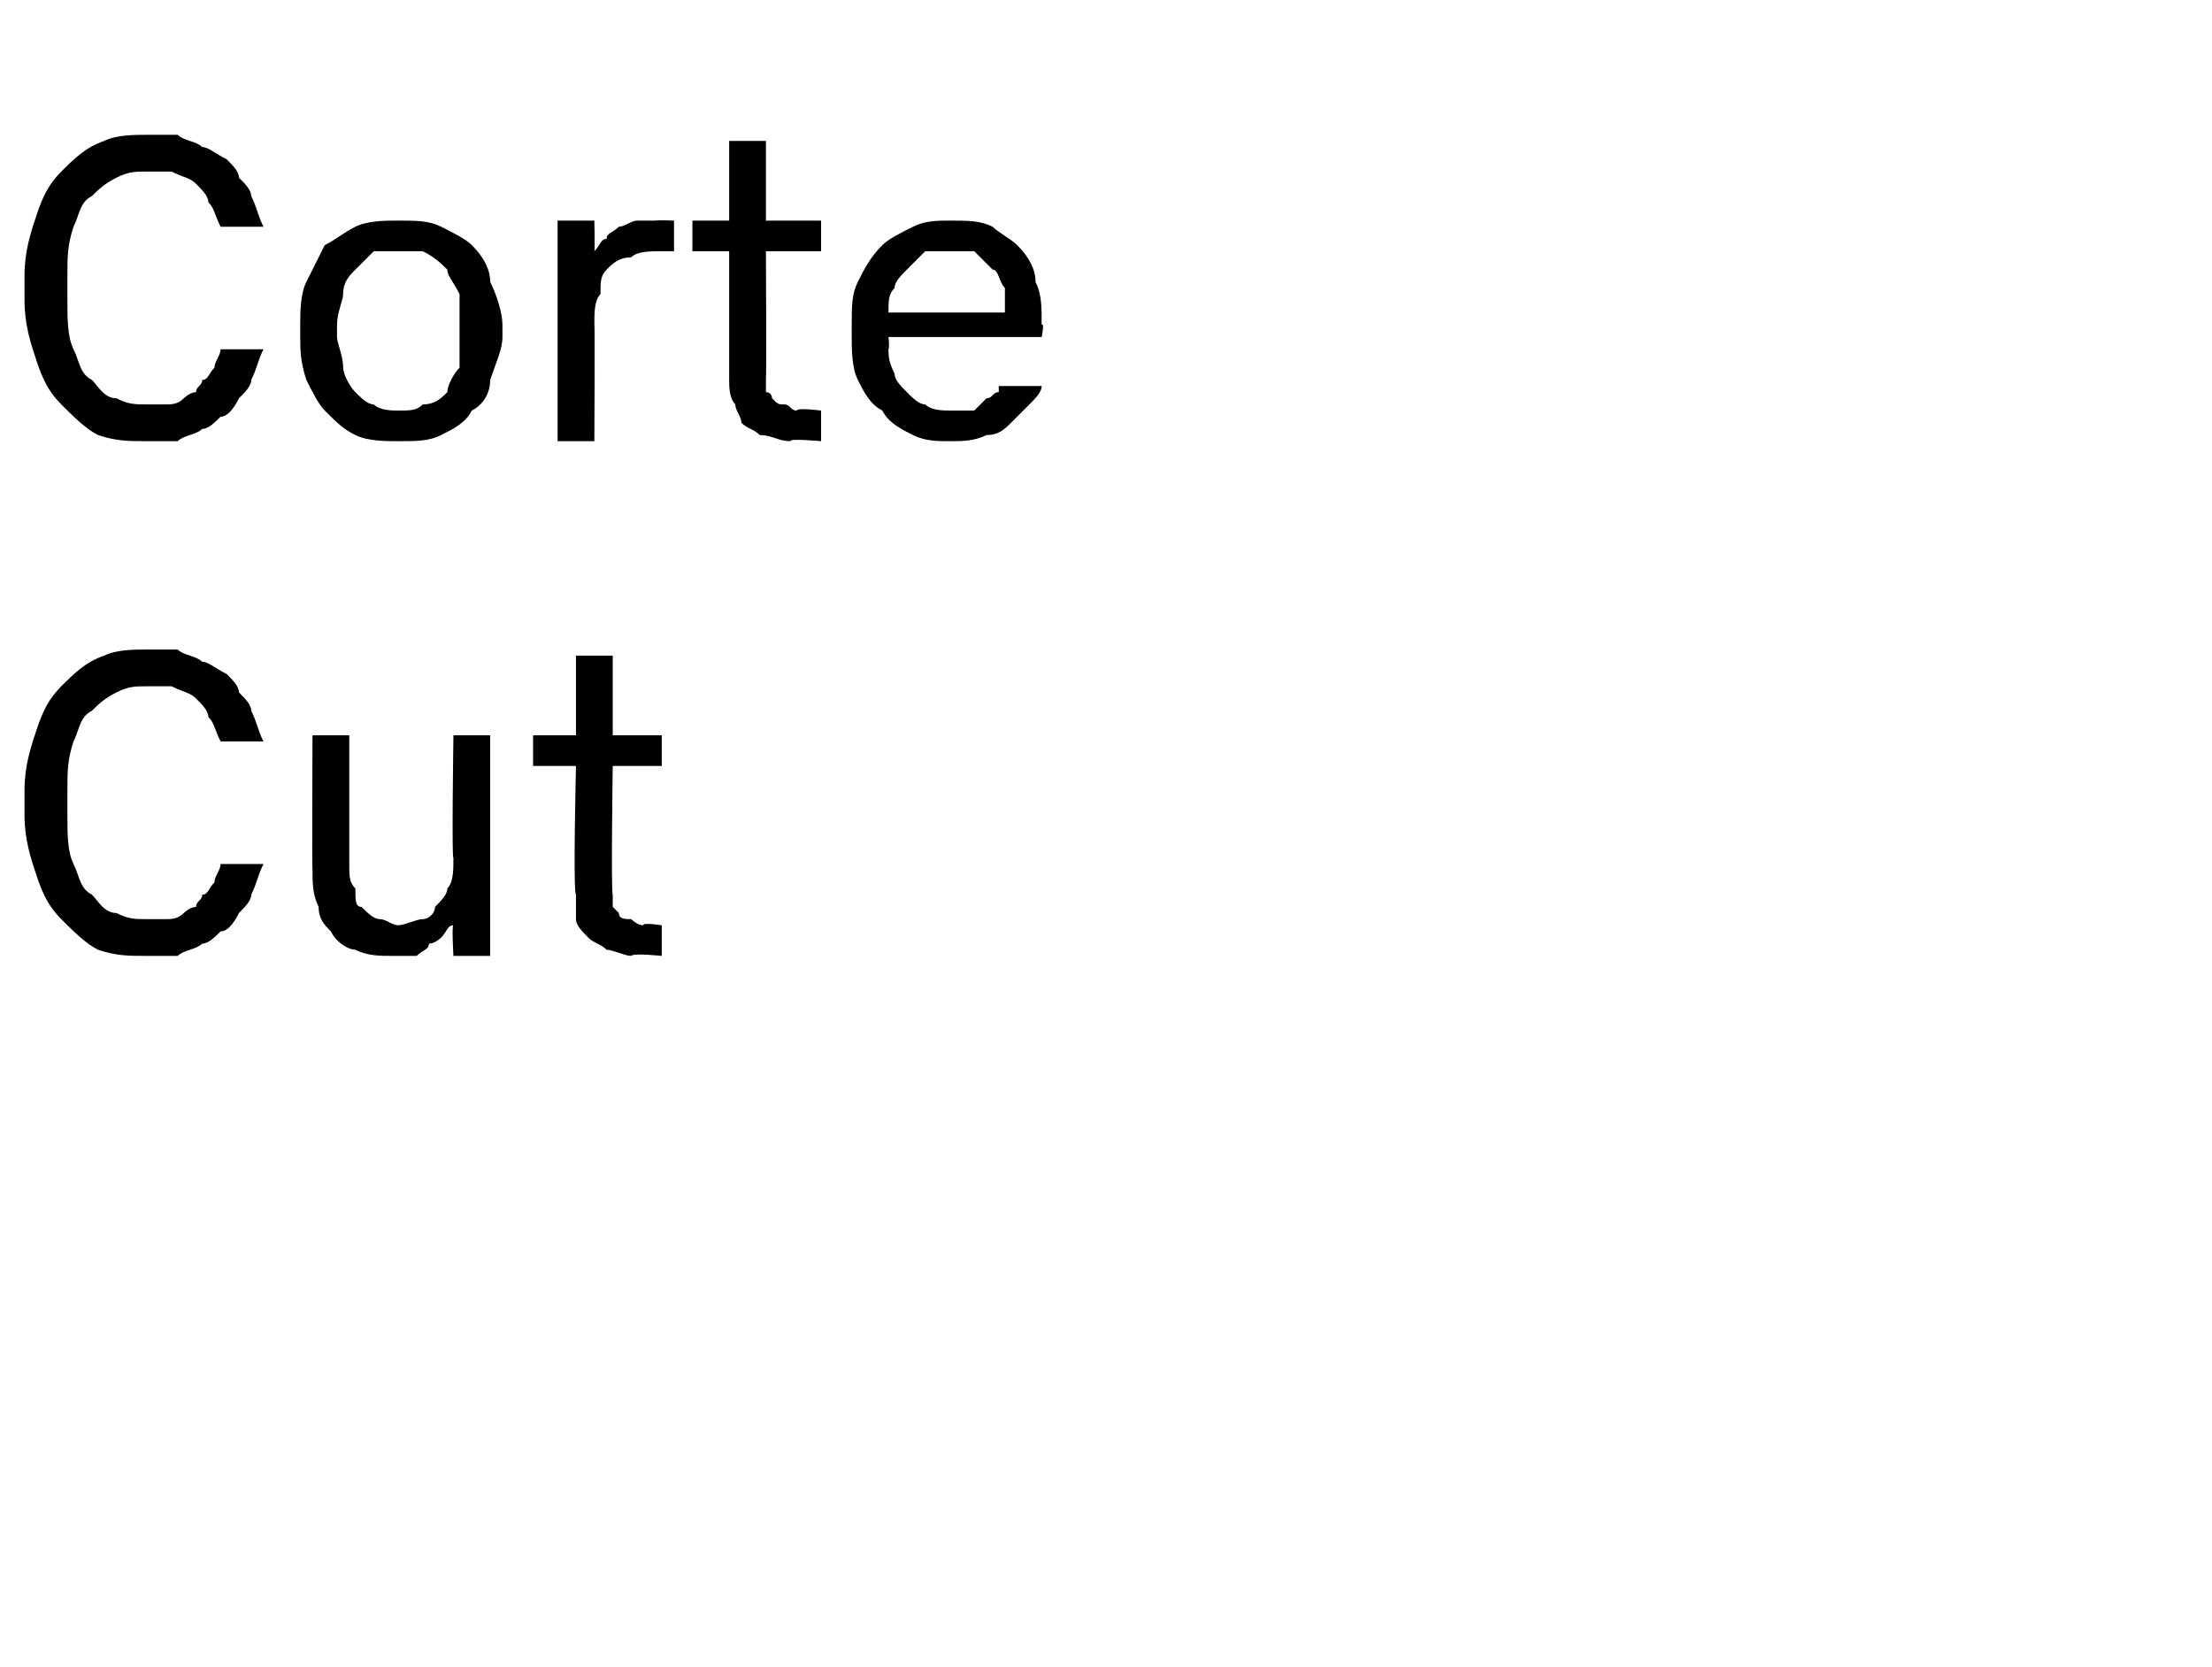
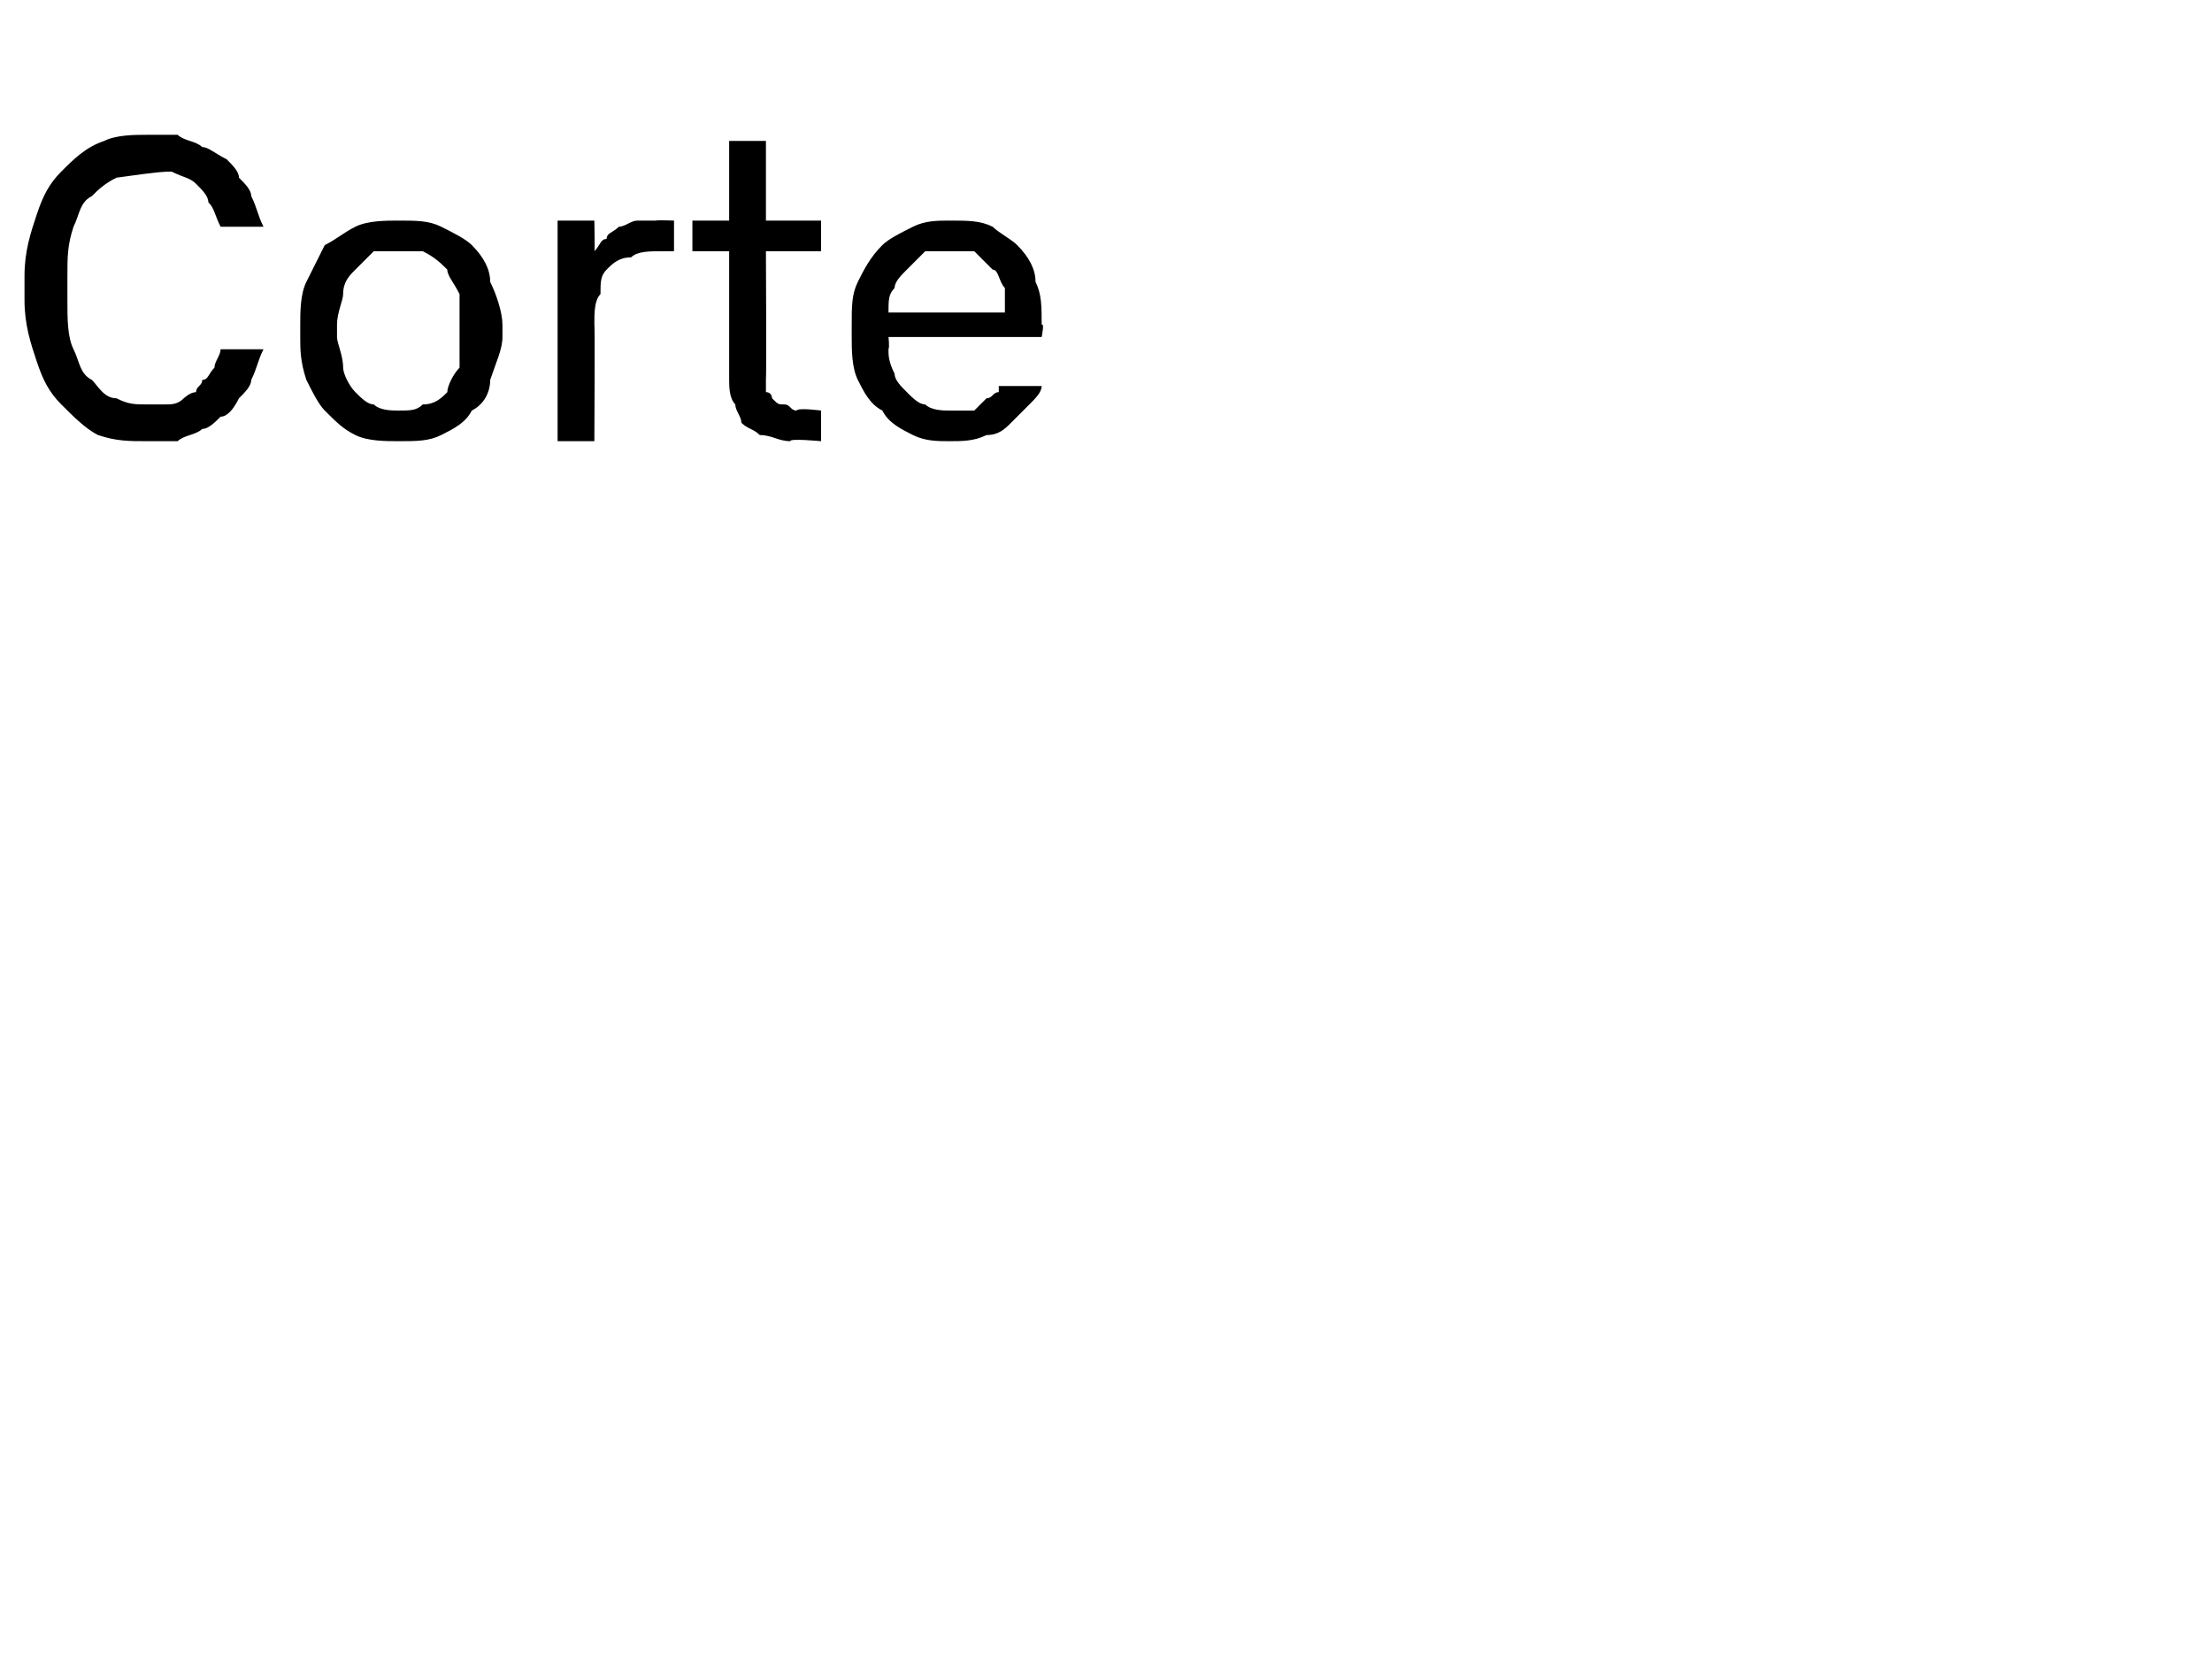
<svg xmlns="http://www.w3.org/2000/svg" version="1.1" width="36.1px" height="27.2px" viewBox="0 -2 36.1 27.2" style="top:-2px">
  <desc>Corte Cut</desc>
  <defs />
  <g id="Polygon631183">
-     <path d="M 2.4 13.6 C 2.6 13.6 2.7 13.6 2.9 13.6 C 3 13.5 3.2 13.5 3.3 13.4 C 3.4 13.4 3.5 13.3 3.6 13.2 C 3.7 13.2 3.8 13.1 3.9 12.9 C 4 12.8 4.1 12.7 4.1 12.6 C 4.2 12.4 4.2 12.3 4.3 12.1 C 4.3 12.1 3.6 12.1 3.6 12.1 C 3.6 12.2 3.5 12.3 3.5 12.4 C 3.4 12.5 3.4 12.6 3.3 12.6 C 3.3 12.7 3.2 12.7 3.2 12.8 C 3.1 12.8 3 12.9 3 12.9 C 2.9 13 2.8 13 2.7 13 C 2.6 13 2.5 13 2.4 13 C 2.2 13 2.1 13 1.9 12.9 C 1.7 12.9 1.6 12.7 1.5 12.6 C 1.3 12.5 1.3 12.3 1.2 12.1 C 1.1 11.9 1.1 11.6 1.1 11.3 C 1.1 11.3 1.1 10.9 1.1 10.9 C 1.1 10.6 1.1 10.4 1.2 10.1 C 1.3 9.9 1.3 9.7 1.5 9.6 C 1.6 9.5 1.7 9.4 1.9 9.3 C 2.1 9.2 2.2 9.2 2.4 9.2 C 2.6 9.2 2.7 9.2 2.8 9.2 C 3 9.3 3.1 9.3 3.2 9.4 C 3.3 9.5 3.4 9.6 3.4 9.7 C 3.5 9.8 3.5 9.9 3.6 10.1 C 3.6 10.1 4.3 10.1 4.3 10.1 C 4.2 9.9 4.2 9.8 4.1 9.6 C 4.1 9.5 4 9.4 3.9 9.3 C 3.9 9.2 3.8 9.1 3.7 9 C 3.5 8.9 3.4 8.8 3.3 8.8 C 3.2 8.7 3 8.7 2.9 8.6 C 2.7 8.6 2.6 8.6 2.4 8.6 C 2.2 8.6 1.9 8.6 1.7 8.7 C 1.4 8.8 1.2 9 1 9.2 C 0.8 9.4 0.7 9.6 0.6 9.9 C 0.5 10.2 0.4 10.5 0.4 10.9 C 0.4 10.9 0.4 11.3 0.4 11.3 C 0.4 11.7 0.5 12 0.6 12.3 C 0.7 12.6 0.8 12.8 1 13 C 1.2 13.2 1.4 13.4 1.6 13.5 C 1.9 13.6 2.1 13.6 2.4 13.6 Z M 6.4 13.6 C 6.5 13.6 6.7 13.6 6.8 13.6 C 6.9 13.5 7 13.5 7 13.4 C 7.1 13.4 7.2 13.3 7.2 13.3 C 7.3 13.2 7.3 13.1 7.4 13.1 C 7.37 13.09 7.4 13.6 7.4 13.6 L 8 13.6 L 8 10 L 7.4 10 C 7.4 10 7.37 12.04 7.4 12 C 7.4 12.2 7.4 12.4 7.3 12.5 C 7.3 12.6 7.2 12.7 7.1 12.8 C 7.1 12.9 7 13 6.9 13 C 6.8 13 6.6 13.1 6.5 13.1 C 6.4 13.1 6.3 13 6.2 13 C 6.1 13 6 12.9 5.9 12.8 C 5.8 12.8 5.8 12.7 5.8 12.5 C 5.7 12.4 5.7 12.3 5.7 12.1 C 5.7 12.14 5.7 10 5.7 10 L 5.1 10 C 5.1 10 5.09 12.2 5.1 12.2 C 5.1 12.4 5.1 12.6 5.2 12.8 C 5.2 13 5.3 13.1 5.4 13.2 C 5.5 13.4 5.7 13.5 5.8 13.5 C 6 13.6 6.2 13.6 6.4 13.6 Z M 10.3 13.6 C 10.33 13.55 10.8 13.6 10.8 13.6 L 10.8 13.1 C 10.8 13.1 10.48 13.05 10.5 13.1 C 10.4 13.1 10.3 13 10.3 13 C 10.2 13 10.1 13 10.1 12.9 C 10.1 12.9 10 12.8 10 12.8 C 10 12.7 10 12.6 10 12.6 C 9.97 12.56 10 10.5 10 10.5 L 10.8 10.5 L 10.8 10 L 10 10 L 10 8.7 L 9.4 8.7 L 9.4 10 L 8.7 10 L 8.7 10.5 L 9.4 10.5 C 9.4 10.5 9.35 12.57 9.4 12.6 C 9.4 12.7 9.4 12.9 9.4 13 C 9.4 13.1 9.5 13.2 9.6 13.3 C 9.7 13.4 9.8 13.4 9.9 13.5 C 10 13.5 10.2 13.6 10.3 13.6 Z " stroke="none" fill="#000" />
-   </g>
+     </g>
  <g id="Polygon631182">
-     <path d="M 2.4 5.2 C 2.6 5.2 2.7 5.2 2.9 5.2 C 3 5.1 3.2 5.1 3.3 5 C 3.4 5 3.5 4.9 3.6 4.8 C 3.7 4.8 3.8 4.7 3.9 4.5 C 4 4.4 4.1 4.3 4.1 4.2 C 4.2 4 4.2 3.9 4.3 3.7 C 4.3 3.7 3.6 3.7 3.6 3.7 C 3.6 3.8 3.5 3.9 3.5 4 C 3.4 4.1 3.4 4.2 3.3 4.2 C 3.3 4.3 3.2 4.3 3.2 4.4 C 3.1 4.4 3 4.5 3 4.5 C 2.9 4.6 2.8 4.6 2.7 4.6 C 2.6 4.6 2.5 4.6 2.4 4.6 C 2.2 4.6 2.1 4.6 1.9 4.5 C 1.7 4.5 1.6 4.3 1.5 4.2 C 1.3 4.1 1.3 3.9 1.2 3.7 C 1.1 3.5 1.1 3.2 1.1 2.9 C 1.1 2.9 1.1 2.5 1.1 2.5 C 1.1 2.2 1.1 2 1.2 1.7 C 1.3 1.5 1.3 1.3 1.5 1.2 C 1.6 1.1 1.7 1 1.9 0.9 C 2.1 0.8 2.2 0.8 2.4 0.8 C 2.6 0.8 2.7 0.8 2.8 0.8 C 3 0.9 3.1 0.9 3.2 1 C 3.3 1.1 3.4 1.2 3.4 1.3 C 3.5 1.4 3.5 1.5 3.6 1.7 C 3.6 1.7 4.3 1.7 4.3 1.7 C 4.2 1.5 4.2 1.4 4.1 1.2 C 4.1 1.1 4 1 3.9 0.9 C 3.9 0.8 3.8 0.7 3.7 0.6 C 3.5 0.5 3.4 0.4 3.3 0.4 C 3.2 0.3 3 0.3 2.9 0.2 C 2.7 0.2 2.6 0.2 2.4 0.2 C 2.2 0.2 1.9 0.2 1.7 0.3 C 1.4 0.4 1.2 0.6 1 0.8 C 0.8 1 0.7 1.2 0.6 1.5 C 0.5 1.8 0.4 2.1 0.4 2.5 C 0.4 2.5 0.4 2.9 0.4 2.9 C 0.4 3.3 0.5 3.6 0.6 3.9 C 0.7 4.2 0.8 4.4 1 4.6 C 1.2 4.8 1.4 5 1.6 5.1 C 1.9 5.2 2.1 5.2 2.4 5.2 Z M 6.5 5.2 C 6.8 5.2 7 5.2 7.2 5.1 C 7.4 5 7.6 4.9 7.7 4.7 C 7.9 4.6 8 4.4 8 4.2 C 8.1 3.9 8.2 3.7 8.2 3.5 C 8.2 3.5 8.2 3.3 8.2 3.3 C 8.2 3.1 8.1 2.8 8 2.6 C 8 2.4 7.9 2.2 7.7 2 C 7.6 1.9 7.4 1.8 7.2 1.7 C 7 1.6 6.8 1.6 6.5 1.6 C 6.3 1.6 6 1.6 5.8 1.7 C 5.6 1.8 5.5 1.9 5.3 2 C 5.2 2.2 5.1 2.4 5 2.6 C 4.9 2.8 4.9 3.1 4.9 3.3 C 4.9 3.3 4.9 3.5 4.9 3.5 C 4.9 3.7 4.9 3.9 5 4.2 C 5.1 4.4 5.2 4.6 5.3 4.7 C 5.5 4.9 5.6 5 5.8 5.1 C 6 5.2 6.3 5.2 6.5 5.2 Z M 6.5 4.7 C 6.4 4.7 6.2 4.7 6.1 4.6 C 6 4.6 5.9 4.5 5.8 4.4 C 5.7 4.3 5.6 4.1 5.6 4 C 5.6 3.8 5.5 3.6 5.5 3.5 C 5.5 3.5 5.5 3.3 5.5 3.3 C 5.5 3.1 5.6 2.9 5.6 2.8 C 5.6 2.6 5.7 2.5 5.8 2.4 C 5.9 2.3 6 2.2 6.1 2.1 C 6.2 2.1 6.4 2.1 6.5 2.1 C 6.7 2.1 6.8 2.1 6.9 2.1 C 7.1 2.2 7.2 2.3 7.3 2.4 C 7.3 2.5 7.4 2.6 7.5 2.8 C 7.5 2.9 7.5 3.1 7.5 3.3 C 7.5 3.3 7.5 3.5 7.5 3.5 C 7.5 3.6 7.5 3.8 7.5 4 C 7.4 4.1 7.3 4.3 7.3 4.4 C 7.2 4.5 7.1 4.6 6.9 4.6 C 6.8 4.7 6.7 4.7 6.5 4.7 Z M 9.1 5.2 L 9.7 5.2 C 9.7 5.2 9.71 3.28 9.7 3.3 C 9.7 3.1 9.7 2.9 9.8 2.8 C 9.8 2.6 9.8 2.5 9.9 2.4 C 10 2.3 10.1 2.2 10.3 2.2 C 10.4 2.1 10.6 2.1 10.8 2.1 C 10.8 2.1 11 2.1 11 2.1 L 11 1.6 C 11 1.6 10.73 1.59 10.7 1.6 C 10.6 1.6 10.5 1.6 10.4 1.6 C 10.3 1.6 10.2 1.7 10.1 1.7 C 10 1.8 9.9 1.8 9.9 1.9 C 9.8 1.9 9.8 2 9.7 2.1 C 9.71 2.09 9.7 1.6 9.7 1.6 L 9.1 1.6 L 9.1 5.2 Z M 12.9 5.2 C 12.87 5.15 13.4 5.2 13.4 5.2 L 13.4 4.7 C 13.4 4.7 13.02 4.65 13 4.7 C 12.9 4.7 12.9 4.6 12.8 4.6 C 12.7 4.6 12.7 4.6 12.6 4.5 C 12.6 4.5 12.6 4.4 12.5 4.4 C 12.5 4.3 12.5 4.2 12.5 4.2 C 12.51 4.16 12.5 2.1 12.5 2.1 L 13.4 2.1 L 13.4 1.6 L 12.5 1.6 L 12.5 0.3 L 11.9 0.3 L 11.9 1.6 L 11.3 1.6 L 11.3 2.1 L 11.9 2.1 C 11.9 2.1 11.9 4.17 11.9 4.2 C 11.9 4.3 11.9 4.5 12 4.6 C 12 4.7 12.1 4.8 12.1 4.9 C 12.2 5 12.3 5 12.4 5.1 C 12.6 5.1 12.7 5.2 12.9 5.2 Z M 15.5 5.2 C 15.7 5.2 15.9 5.2 16.1 5.1 C 16.3 5.1 16.4 5 16.5 4.9 C 16.6 4.8 16.7 4.7 16.8 4.6 C 16.9 4.5 17 4.4 17 4.3 C 17 4.3 16.3 4.3 16.3 4.3 C 16.3 4.3 16.3 4.3 16.3 4.4 C 16.2 4.4 16.2 4.5 16.1 4.5 C 16 4.6 16 4.6 15.9 4.7 C 15.8 4.7 15.7 4.7 15.5 4.7 C 15.4 4.7 15.2 4.7 15.1 4.6 C 15 4.6 14.9 4.5 14.8 4.4 C 14.7 4.3 14.6 4.2 14.6 4.1 C 14.5 3.9 14.5 3.8 14.5 3.7 C 14.52 3.66 14.5 3.5 14.5 3.5 L 17 3.5 C 17 3.5 17.05 3.26 17 3.3 C 17 3 17 2.8 16.9 2.6 C 16.9 2.4 16.8 2.2 16.6 2 C 16.5 1.9 16.3 1.8 16.2 1.7 C 16 1.6 15.8 1.6 15.5 1.6 C 15.3 1.6 15.1 1.6 14.9 1.7 C 14.7 1.8 14.5 1.9 14.4 2 C 14.2 2.2 14.1 2.4 14 2.6 C 13.9 2.8 13.9 3 13.9 3.3 C 13.9 3.3 13.9 3.5 13.9 3.5 C 13.9 3.7 13.9 4 14 4.2 C 14.1 4.4 14.2 4.6 14.4 4.7 C 14.5 4.9 14.7 5 14.9 5.1 C 15.1 5.2 15.3 5.2 15.5 5.2 Z M 16.4 3.1 C 16.4 3.1 14.5 3.1 14.5 3.1 C 14.5 2.9 14.5 2.8 14.6 2.7 C 14.6 2.6 14.7 2.5 14.8 2.4 C 14.9 2.3 15 2.2 15.1 2.1 C 15.2 2.1 15.4 2.1 15.5 2.1 C 15.7 2.1 15.8 2.1 15.9 2.1 C 16 2.2 16.1 2.3 16.2 2.4 C 16.3 2.4 16.3 2.6 16.4 2.7 C 16.4 2.8 16.4 2.9 16.4 3.1 Z " stroke="none" fill="#000" />
+     <path d="M 2.4 5.2 C 2.6 5.2 2.7 5.2 2.9 5.2 C 3 5.1 3.2 5.1 3.3 5 C 3.4 5 3.5 4.9 3.6 4.8 C 3.7 4.8 3.8 4.7 3.9 4.5 C 4 4.4 4.1 4.3 4.1 4.2 C 4.2 4 4.2 3.9 4.3 3.7 C 4.3 3.7 3.6 3.7 3.6 3.7 C 3.6 3.8 3.5 3.9 3.5 4 C 3.4 4.1 3.4 4.2 3.3 4.2 C 3.3 4.3 3.2 4.3 3.2 4.4 C 3.1 4.4 3 4.5 3 4.5 C 2.9 4.6 2.8 4.6 2.7 4.6 C 2.6 4.6 2.5 4.6 2.4 4.6 C 2.2 4.6 2.1 4.6 1.9 4.5 C 1.7 4.5 1.6 4.3 1.5 4.2 C 1.3 4.1 1.3 3.9 1.2 3.7 C 1.1 3.5 1.1 3.2 1.1 2.9 C 1.1 2.9 1.1 2.5 1.1 2.5 C 1.1 2.2 1.1 2 1.2 1.7 C 1.3 1.5 1.3 1.3 1.5 1.2 C 1.6 1.1 1.7 1 1.9 0.9 C 2.6 0.8 2.7 0.8 2.8 0.8 C 3 0.9 3.1 0.9 3.2 1 C 3.3 1.1 3.4 1.2 3.4 1.3 C 3.5 1.4 3.5 1.5 3.6 1.7 C 3.6 1.7 4.3 1.7 4.3 1.7 C 4.2 1.5 4.2 1.4 4.1 1.2 C 4.1 1.1 4 1 3.9 0.9 C 3.9 0.8 3.8 0.7 3.7 0.6 C 3.5 0.5 3.4 0.4 3.3 0.4 C 3.2 0.3 3 0.3 2.9 0.2 C 2.7 0.2 2.6 0.2 2.4 0.2 C 2.2 0.2 1.9 0.2 1.7 0.3 C 1.4 0.4 1.2 0.6 1 0.8 C 0.8 1 0.7 1.2 0.6 1.5 C 0.5 1.8 0.4 2.1 0.4 2.5 C 0.4 2.5 0.4 2.9 0.4 2.9 C 0.4 3.3 0.5 3.6 0.6 3.9 C 0.7 4.2 0.8 4.4 1 4.6 C 1.2 4.8 1.4 5 1.6 5.1 C 1.9 5.2 2.1 5.2 2.4 5.2 Z M 6.5 5.2 C 6.8 5.2 7 5.2 7.2 5.1 C 7.4 5 7.6 4.9 7.7 4.7 C 7.9 4.6 8 4.4 8 4.2 C 8.1 3.9 8.2 3.7 8.2 3.5 C 8.2 3.5 8.2 3.3 8.2 3.3 C 8.2 3.1 8.1 2.8 8 2.6 C 8 2.4 7.9 2.2 7.7 2 C 7.6 1.9 7.4 1.8 7.2 1.7 C 7 1.6 6.8 1.6 6.5 1.6 C 6.3 1.6 6 1.6 5.8 1.7 C 5.6 1.8 5.5 1.9 5.3 2 C 5.2 2.2 5.1 2.4 5 2.6 C 4.9 2.8 4.9 3.1 4.9 3.3 C 4.9 3.3 4.9 3.5 4.9 3.5 C 4.9 3.7 4.9 3.9 5 4.2 C 5.1 4.4 5.2 4.6 5.3 4.7 C 5.5 4.9 5.6 5 5.8 5.1 C 6 5.2 6.3 5.2 6.5 5.2 Z M 6.5 4.7 C 6.4 4.7 6.2 4.7 6.1 4.6 C 6 4.6 5.9 4.5 5.8 4.4 C 5.7 4.3 5.6 4.1 5.6 4 C 5.6 3.8 5.5 3.6 5.5 3.5 C 5.5 3.5 5.5 3.3 5.5 3.3 C 5.5 3.1 5.6 2.9 5.6 2.8 C 5.6 2.6 5.7 2.5 5.8 2.4 C 5.9 2.3 6 2.2 6.1 2.1 C 6.2 2.1 6.4 2.1 6.5 2.1 C 6.7 2.1 6.8 2.1 6.9 2.1 C 7.1 2.2 7.2 2.3 7.3 2.4 C 7.3 2.5 7.4 2.6 7.5 2.8 C 7.5 2.9 7.5 3.1 7.5 3.3 C 7.5 3.3 7.5 3.5 7.5 3.5 C 7.5 3.6 7.5 3.8 7.5 4 C 7.4 4.1 7.3 4.3 7.3 4.4 C 7.2 4.5 7.1 4.6 6.9 4.6 C 6.8 4.7 6.7 4.7 6.5 4.7 Z M 9.1 5.2 L 9.7 5.2 C 9.7 5.2 9.71 3.28 9.7 3.3 C 9.7 3.1 9.7 2.9 9.8 2.8 C 9.8 2.6 9.8 2.5 9.9 2.4 C 10 2.3 10.1 2.2 10.3 2.2 C 10.4 2.1 10.6 2.1 10.8 2.1 C 10.8 2.1 11 2.1 11 2.1 L 11 1.6 C 11 1.6 10.73 1.59 10.7 1.6 C 10.6 1.6 10.5 1.6 10.4 1.6 C 10.3 1.6 10.2 1.7 10.1 1.7 C 10 1.8 9.9 1.8 9.9 1.9 C 9.8 1.9 9.8 2 9.7 2.1 C 9.71 2.09 9.7 1.6 9.7 1.6 L 9.1 1.6 L 9.1 5.2 Z M 12.9 5.2 C 12.87 5.15 13.4 5.2 13.4 5.2 L 13.4 4.7 C 13.4 4.7 13.02 4.65 13 4.7 C 12.9 4.7 12.9 4.6 12.8 4.6 C 12.7 4.6 12.7 4.6 12.6 4.5 C 12.6 4.5 12.6 4.4 12.5 4.4 C 12.5 4.3 12.5 4.2 12.5 4.2 C 12.51 4.16 12.5 2.1 12.5 2.1 L 13.4 2.1 L 13.4 1.6 L 12.5 1.6 L 12.5 0.3 L 11.9 0.3 L 11.9 1.6 L 11.3 1.6 L 11.3 2.1 L 11.9 2.1 C 11.9 2.1 11.9 4.17 11.9 4.2 C 11.9 4.3 11.9 4.5 12 4.6 C 12 4.7 12.1 4.8 12.1 4.9 C 12.2 5 12.3 5 12.4 5.1 C 12.6 5.1 12.7 5.2 12.9 5.2 Z M 15.5 5.2 C 15.7 5.2 15.9 5.2 16.1 5.1 C 16.3 5.1 16.4 5 16.5 4.9 C 16.6 4.8 16.7 4.7 16.8 4.6 C 16.9 4.5 17 4.4 17 4.3 C 17 4.3 16.3 4.3 16.3 4.3 C 16.3 4.3 16.3 4.3 16.3 4.4 C 16.2 4.4 16.2 4.5 16.1 4.5 C 16 4.6 16 4.6 15.9 4.7 C 15.8 4.7 15.7 4.7 15.5 4.7 C 15.4 4.7 15.2 4.7 15.1 4.6 C 15 4.6 14.9 4.5 14.8 4.4 C 14.7 4.3 14.6 4.2 14.6 4.1 C 14.5 3.9 14.5 3.8 14.5 3.7 C 14.52 3.66 14.5 3.5 14.5 3.5 L 17 3.5 C 17 3.5 17.05 3.26 17 3.3 C 17 3 17 2.8 16.9 2.6 C 16.9 2.4 16.8 2.2 16.6 2 C 16.5 1.9 16.3 1.8 16.2 1.7 C 16 1.6 15.8 1.6 15.5 1.6 C 15.3 1.6 15.1 1.6 14.9 1.7 C 14.7 1.8 14.5 1.9 14.4 2 C 14.2 2.2 14.1 2.4 14 2.6 C 13.9 2.8 13.9 3 13.9 3.3 C 13.9 3.3 13.9 3.5 13.9 3.5 C 13.9 3.7 13.9 4 14 4.2 C 14.1 4.4 14.2 4.6 14.4 4.7 C 14.5 4.9 14.7 5 14.9 5.1 C 15.1 5.2 15.3 5.2 15.5 5.2 Z M 16.4 3.1 C 16.4 3.1 14.5 3.1 14.5 3.1 C 14.5 2.9 14.5 2.8 14.6 2.7 C 14.6 2.6 14.7 2.5 14.8 2.4 C 14.9 2.3 15 2.2 15.1 2.1 C 15.2 2.1 15.4 2.1 15.5 2.1 C 15.7 2.1 15.8 2.1 15.9 2.1 C 16 2.2 16.1 2.3 16.2 2.4 C 16.3 2.4 16.3 2.6 16.4 2.7 C 16.4 2.8 16.4 2.9 16.4 3.1 Z " stroke="none" fill="#000" />
  </g>
</svg>